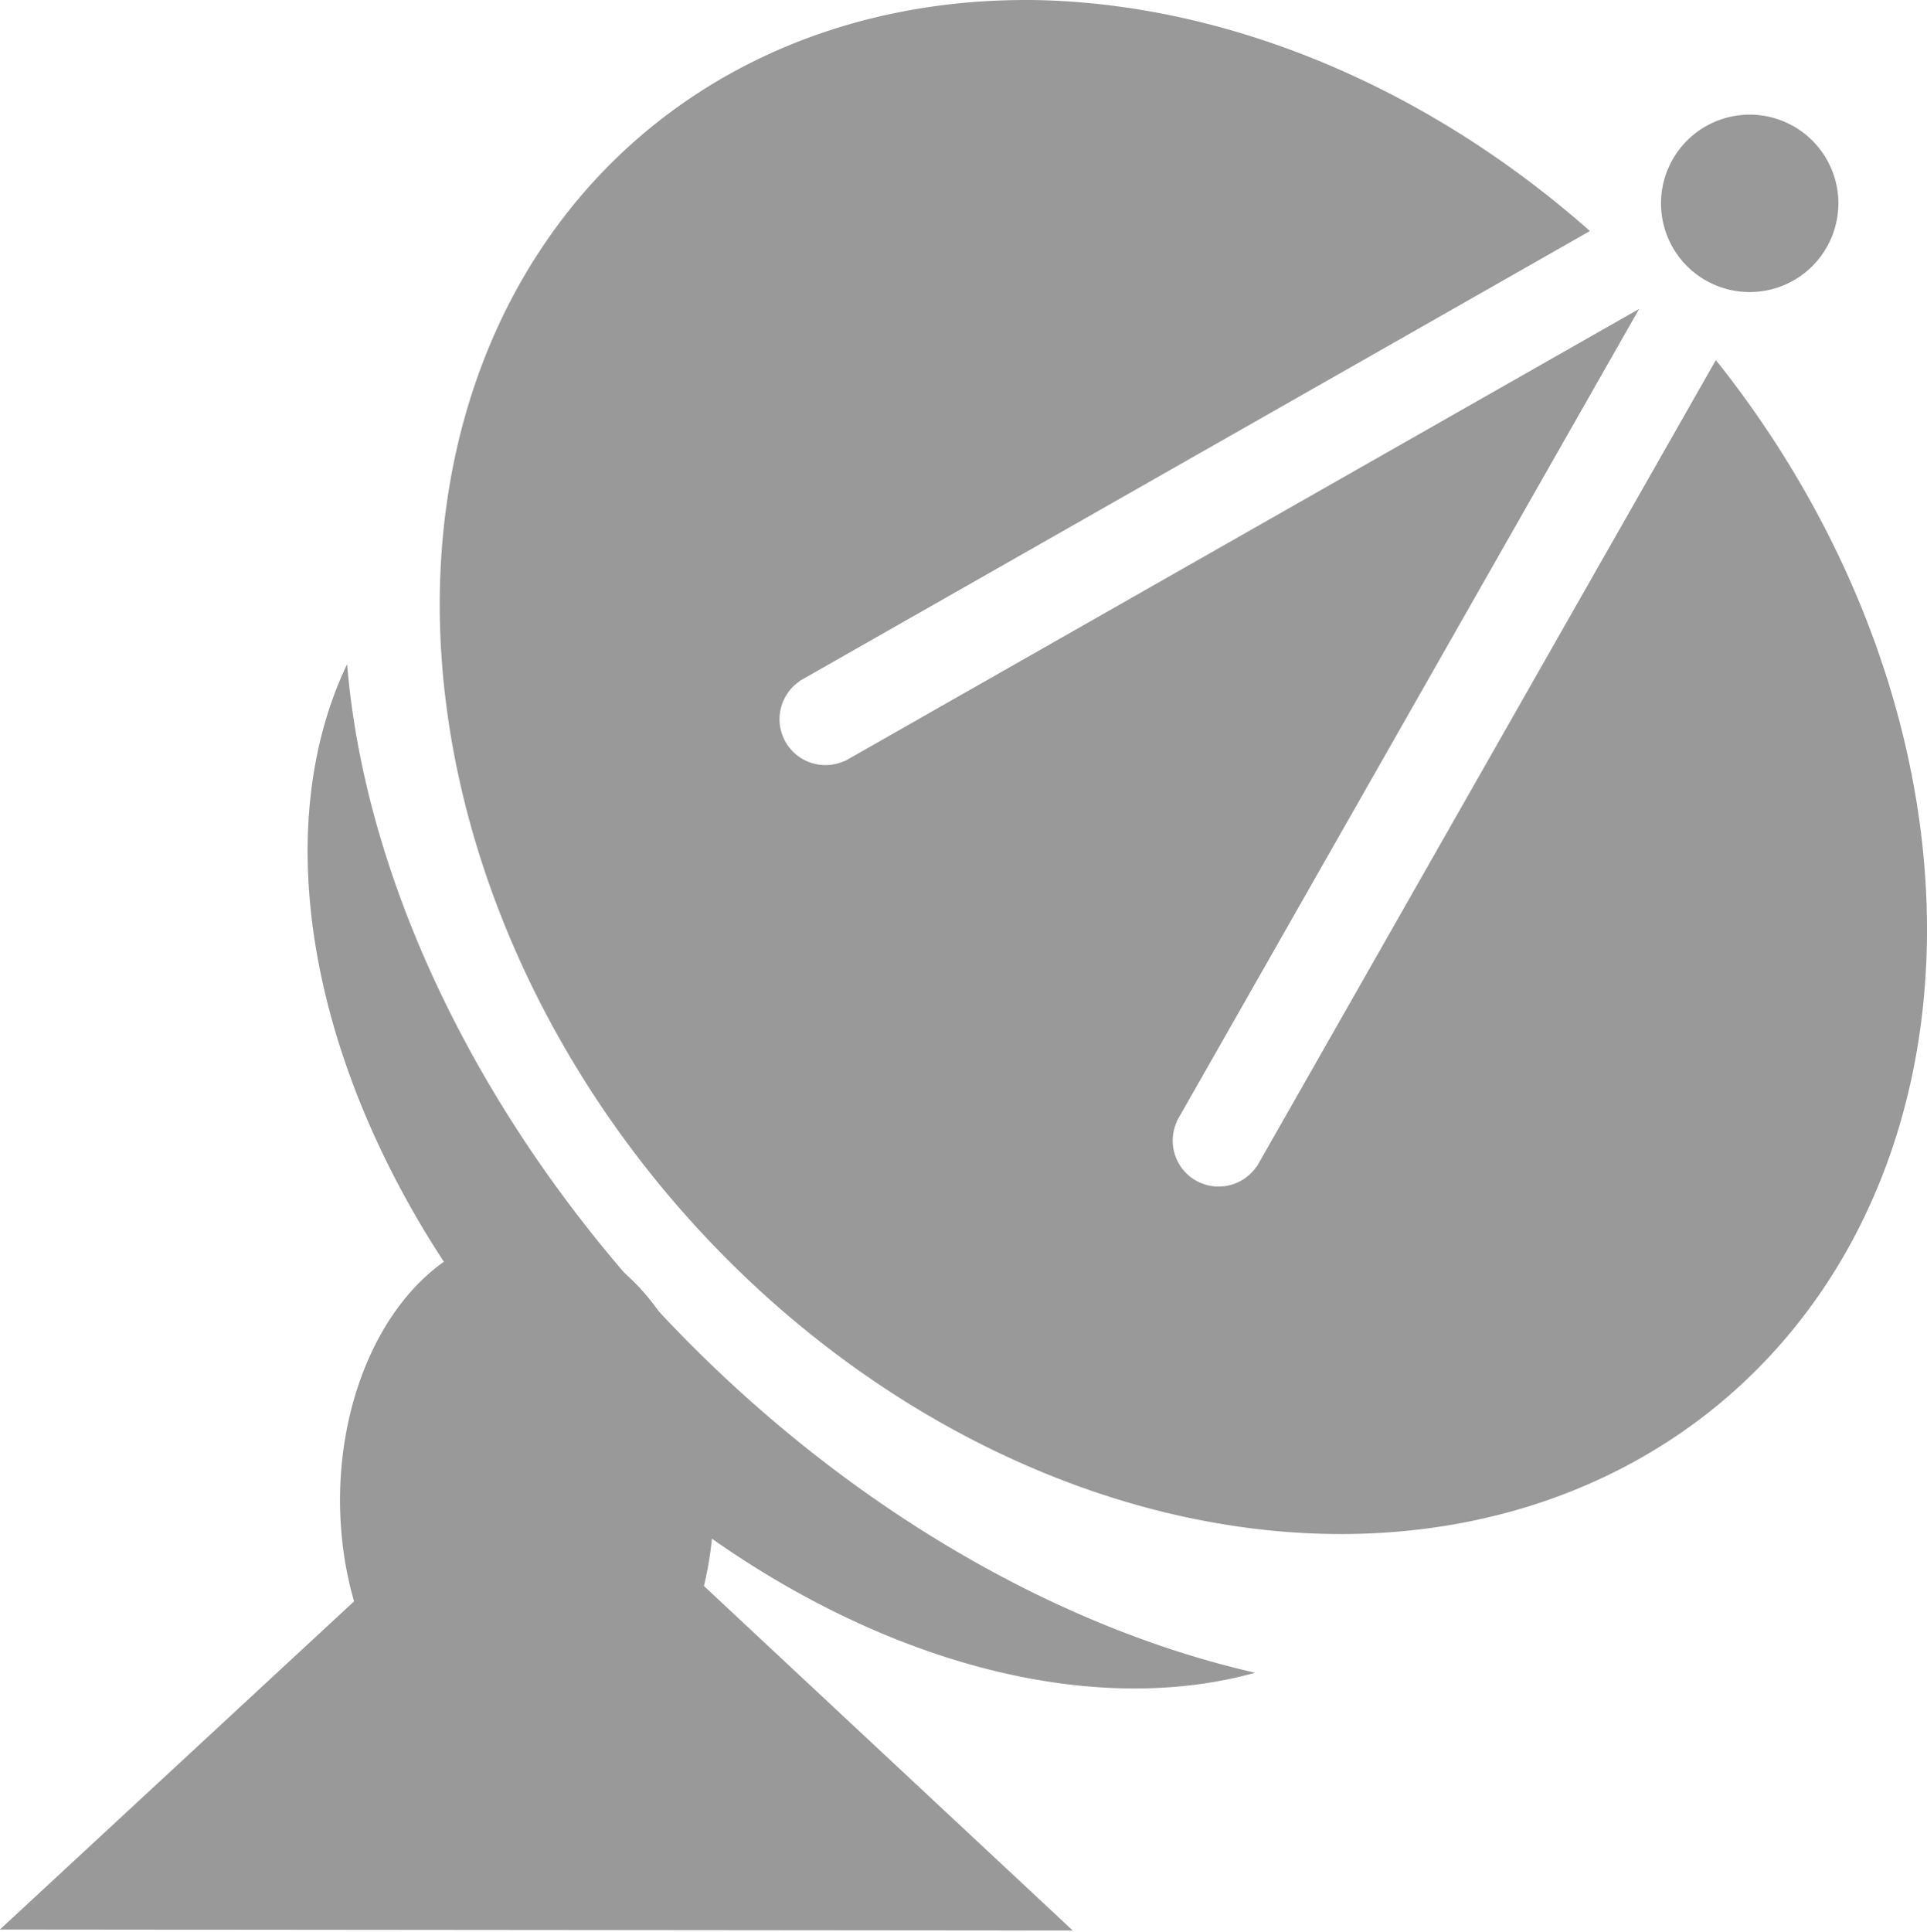
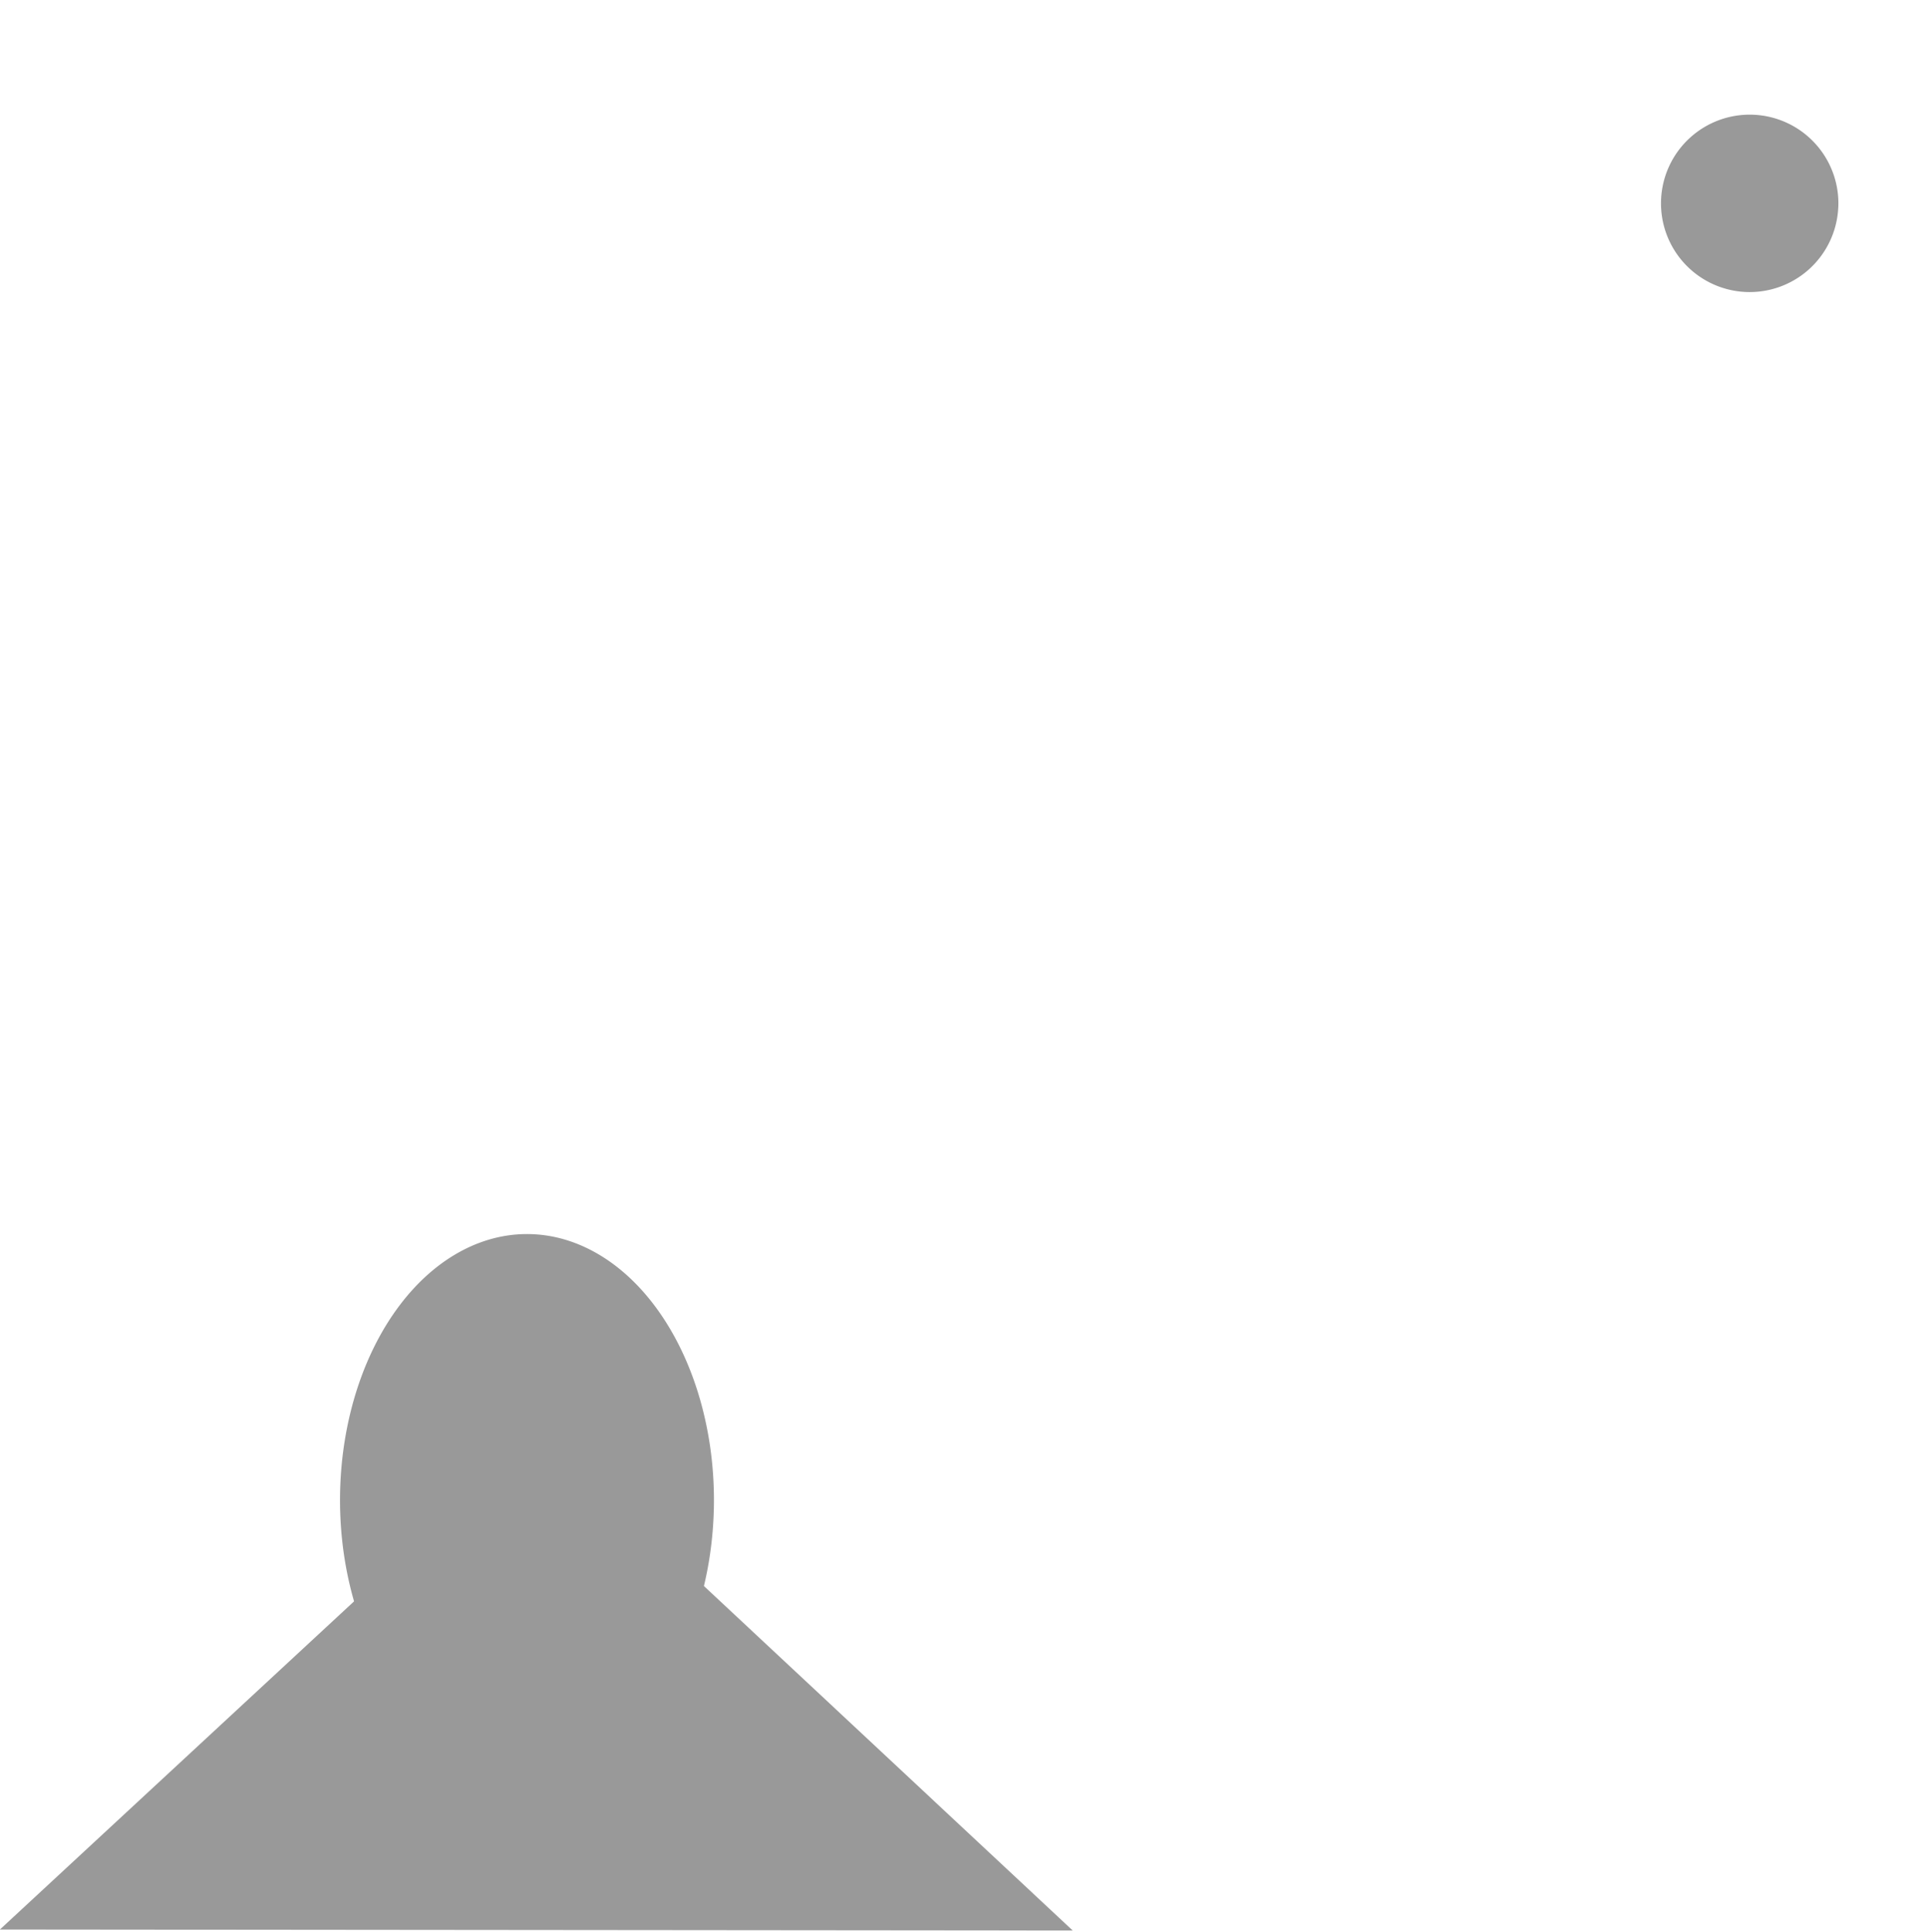
<svg xmlns="http://www.w3.org/2000/svg" xmlns:ns1="http://www.inkscape.org/namespaces/inkscape" xmlns:ns2="http://sodipodi.sourceforge.net/DTD/sodipodi-0.dtd" width="65.184mm" height="65.331mm" viewBox="0 0 65.184 65.331" version="1.1" id="svg1" ns1:version="1.3 (0e150ed6c4, 2023-07-21)" ns2:docname="tegning.svg" ns1:export-filename="sat.png" ns1:export-xdpi="96" ns1:export-ydpi="96">
  <ns2:namedview id="namedview1" pagecolor="#ffffff" bordercolor="#666666" borderopacity="1.0" ns1:showpageshadow="2" ns1:pageopacity="0.0" ns1:pagecheckerboard="true" ns1:deskcolor="#d1d1d1" ns1:document-units="mm" ns1:zoom="0.38457115" ns1:cx="-603.26938" ns1:cy="479.75517" ns1:window-width="2498" ns1:window-height="1417" ns1:window-x="-8" ns1:window-y="244" ns1:window-maximized="1" ns1:current-layer="layer1" />
  <defs id="defs1" />
  <g ns1:label="Lag 1" ns1:groupmode="layer" id="layer1" transform="translate(-66.823,-120.507)">
    <g id="g9" ns1:label="base">
      <path ns2:type="star" style="fill:#999999;stroke-width:3.088" id="path2" ns1:flatsided="false" ns2:sides="3" ns2:cx="44.756756" ns2:cy="161.75676" ns2:r1="38.800156" ns2:r2="19.40008" ns2:arg1="0.52536687" ns2:arg2="1.5725644" ns1:rounded="0" ns1:randomized="0" d="m 78.324,181.216 -33.602,-0.059 -33.602,-0.059 16.852,-29.07 16.852,-29.07 16.749,29.13 z" ns1:transform-center-x="0.018534246" ns1:transform-center-y="-2.8065401" transform="matrix(0.54,0,0,0.29,60.815,133.245)" />
      <path style="fill:#999999;stroke-width:2.66" id="path3" ns2:type="arc" ns2:cx="84.648643" ns2:cy="171.24326" ns2:rx="6.3243241" ns2:ry="9" ns2:start="0.055514909" ns2:end="0.033268244" ns2:open="true" ns2:arc-type="arc" d="m 90.963,171.743 a 6.324,9 0 0 1 -6.63,8.489 6.324,9 0 0 1 -6.002,-9.388 6.324,9 0 0 1 6.564,-8.594 6.324,9 0 0 1 6.075,9.293" />
-       <path id="path1" style="fill:#999999;stroke-width:3.088" d="m 78.564,142.97 a 24.081,16.297 45.955 0 0 6.63,24.539 24.081,16.297 45.955 0 0 24.087,9.57 31.472,21.344 45.401 0 1 -20.396,-12.46 31.472,21.344 45.401 0 1 -10.321,-21.649 z" />
    </g>
-     <path id="path4" style="fill:#999999;stroke-width:2.792" ns1:label="dish" d="m 101.52,120.507 a 28.152,22.653 49.134 0 0 -12.408,4.092 28.152,22.653 49.134 0 0 -0.191,35.711 28.152,22.653 49.134 0 0 35.473,8.14 28.152,22.653 49.134 0 0 0.585,-35.621 l -0.115,-0.143 -15.528,27.277 -0.007,-0.004 a 1.555,1.555 0 0 1 -2.119,0.435 1.555,1.555 0 0 1 -0.572,-1.968 l -0.006,-0.003 15.638,-27.469 -26.864,15.29 -0.004,-0.007 a 1.555,1.555 0 0 1 -2.044,-0.707 1.555,1.555 0 0 1 0.513,-1.984 l -0.004,-0.006 26.738,-15.219 a 28.152,22.653 49.134 0 0 -19.085,-7.816 z" />
    <path style="fill:#999999;stroke-width:2.916" id="path9" ns2:type="arc" ns2:cx="126.00875" ns2:cy="127.38477" ns2:rx="3" ns2:ry="3" ns2:start="0.055514909" ns2:end="0.033268244" ns2:open="true" ns2:arc-type="arc" d="m 129.004,127.551 a 3,3 0 0 1 -3.145,2.83 3,3 0 0 1 -2.847,-3.129 3,3 0 0 1 3.114,-2.865 3,3 0 0 1 2.882,3.098" />
  </g>
</svg>